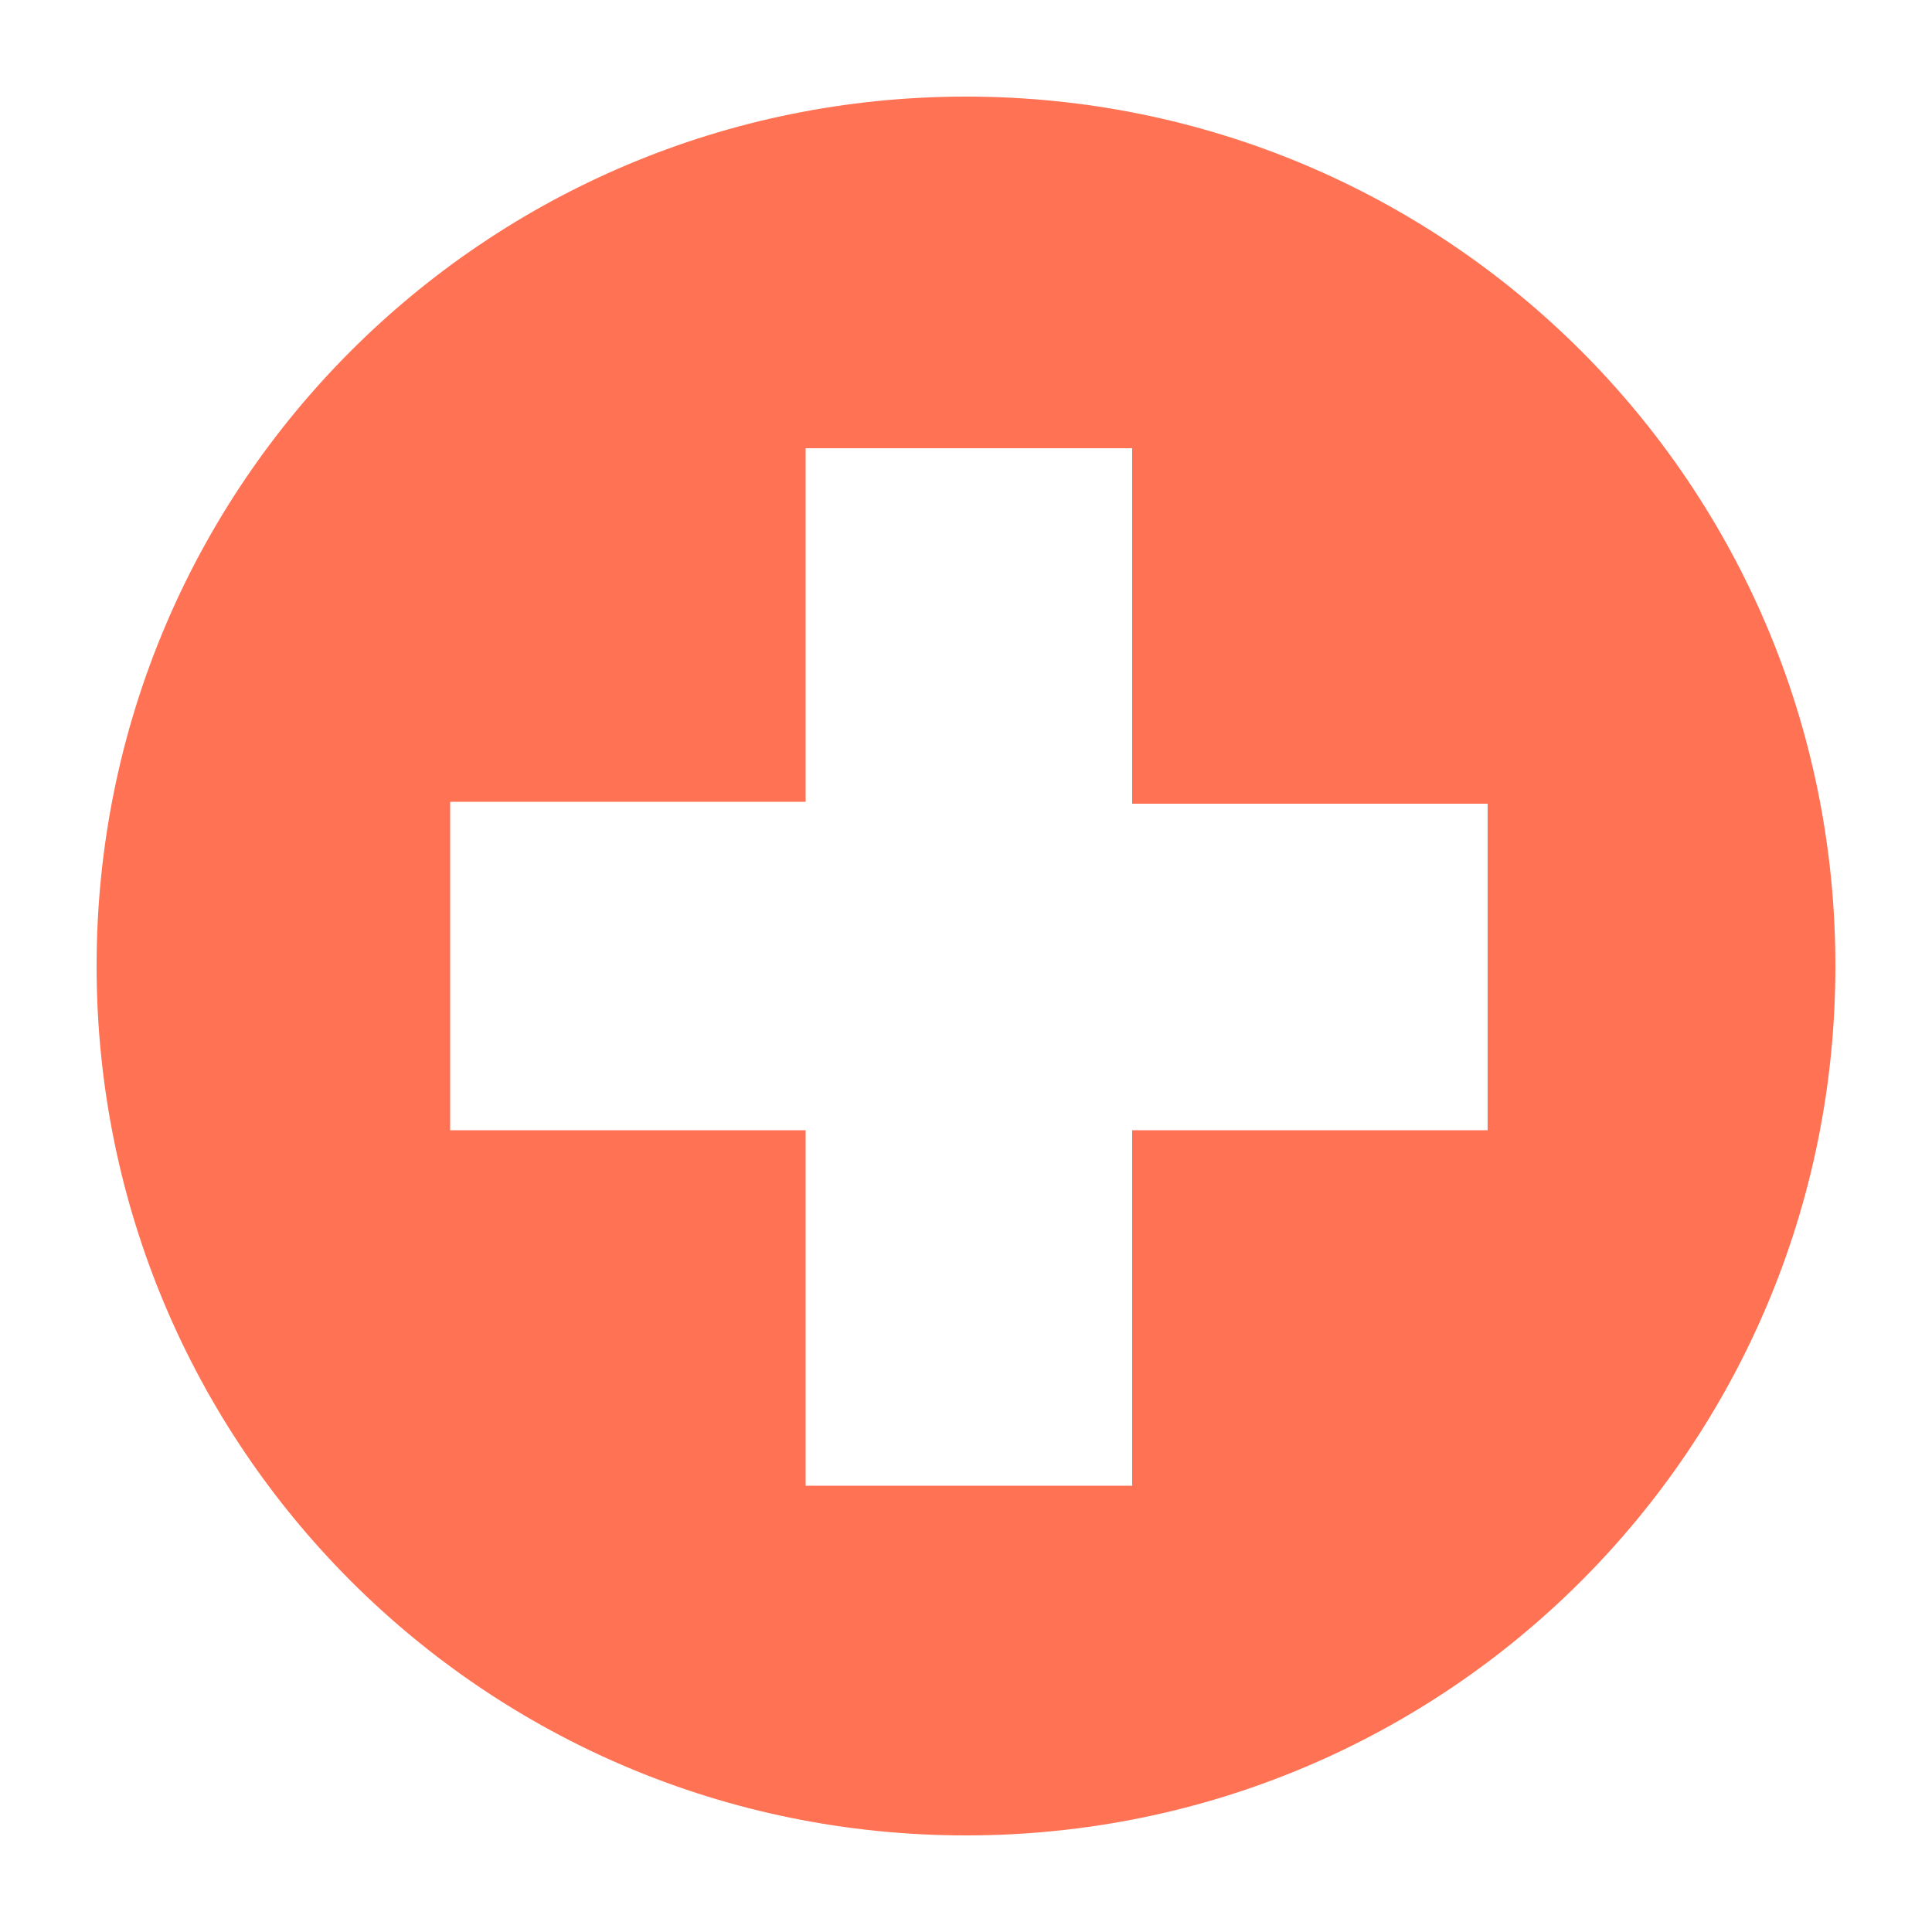
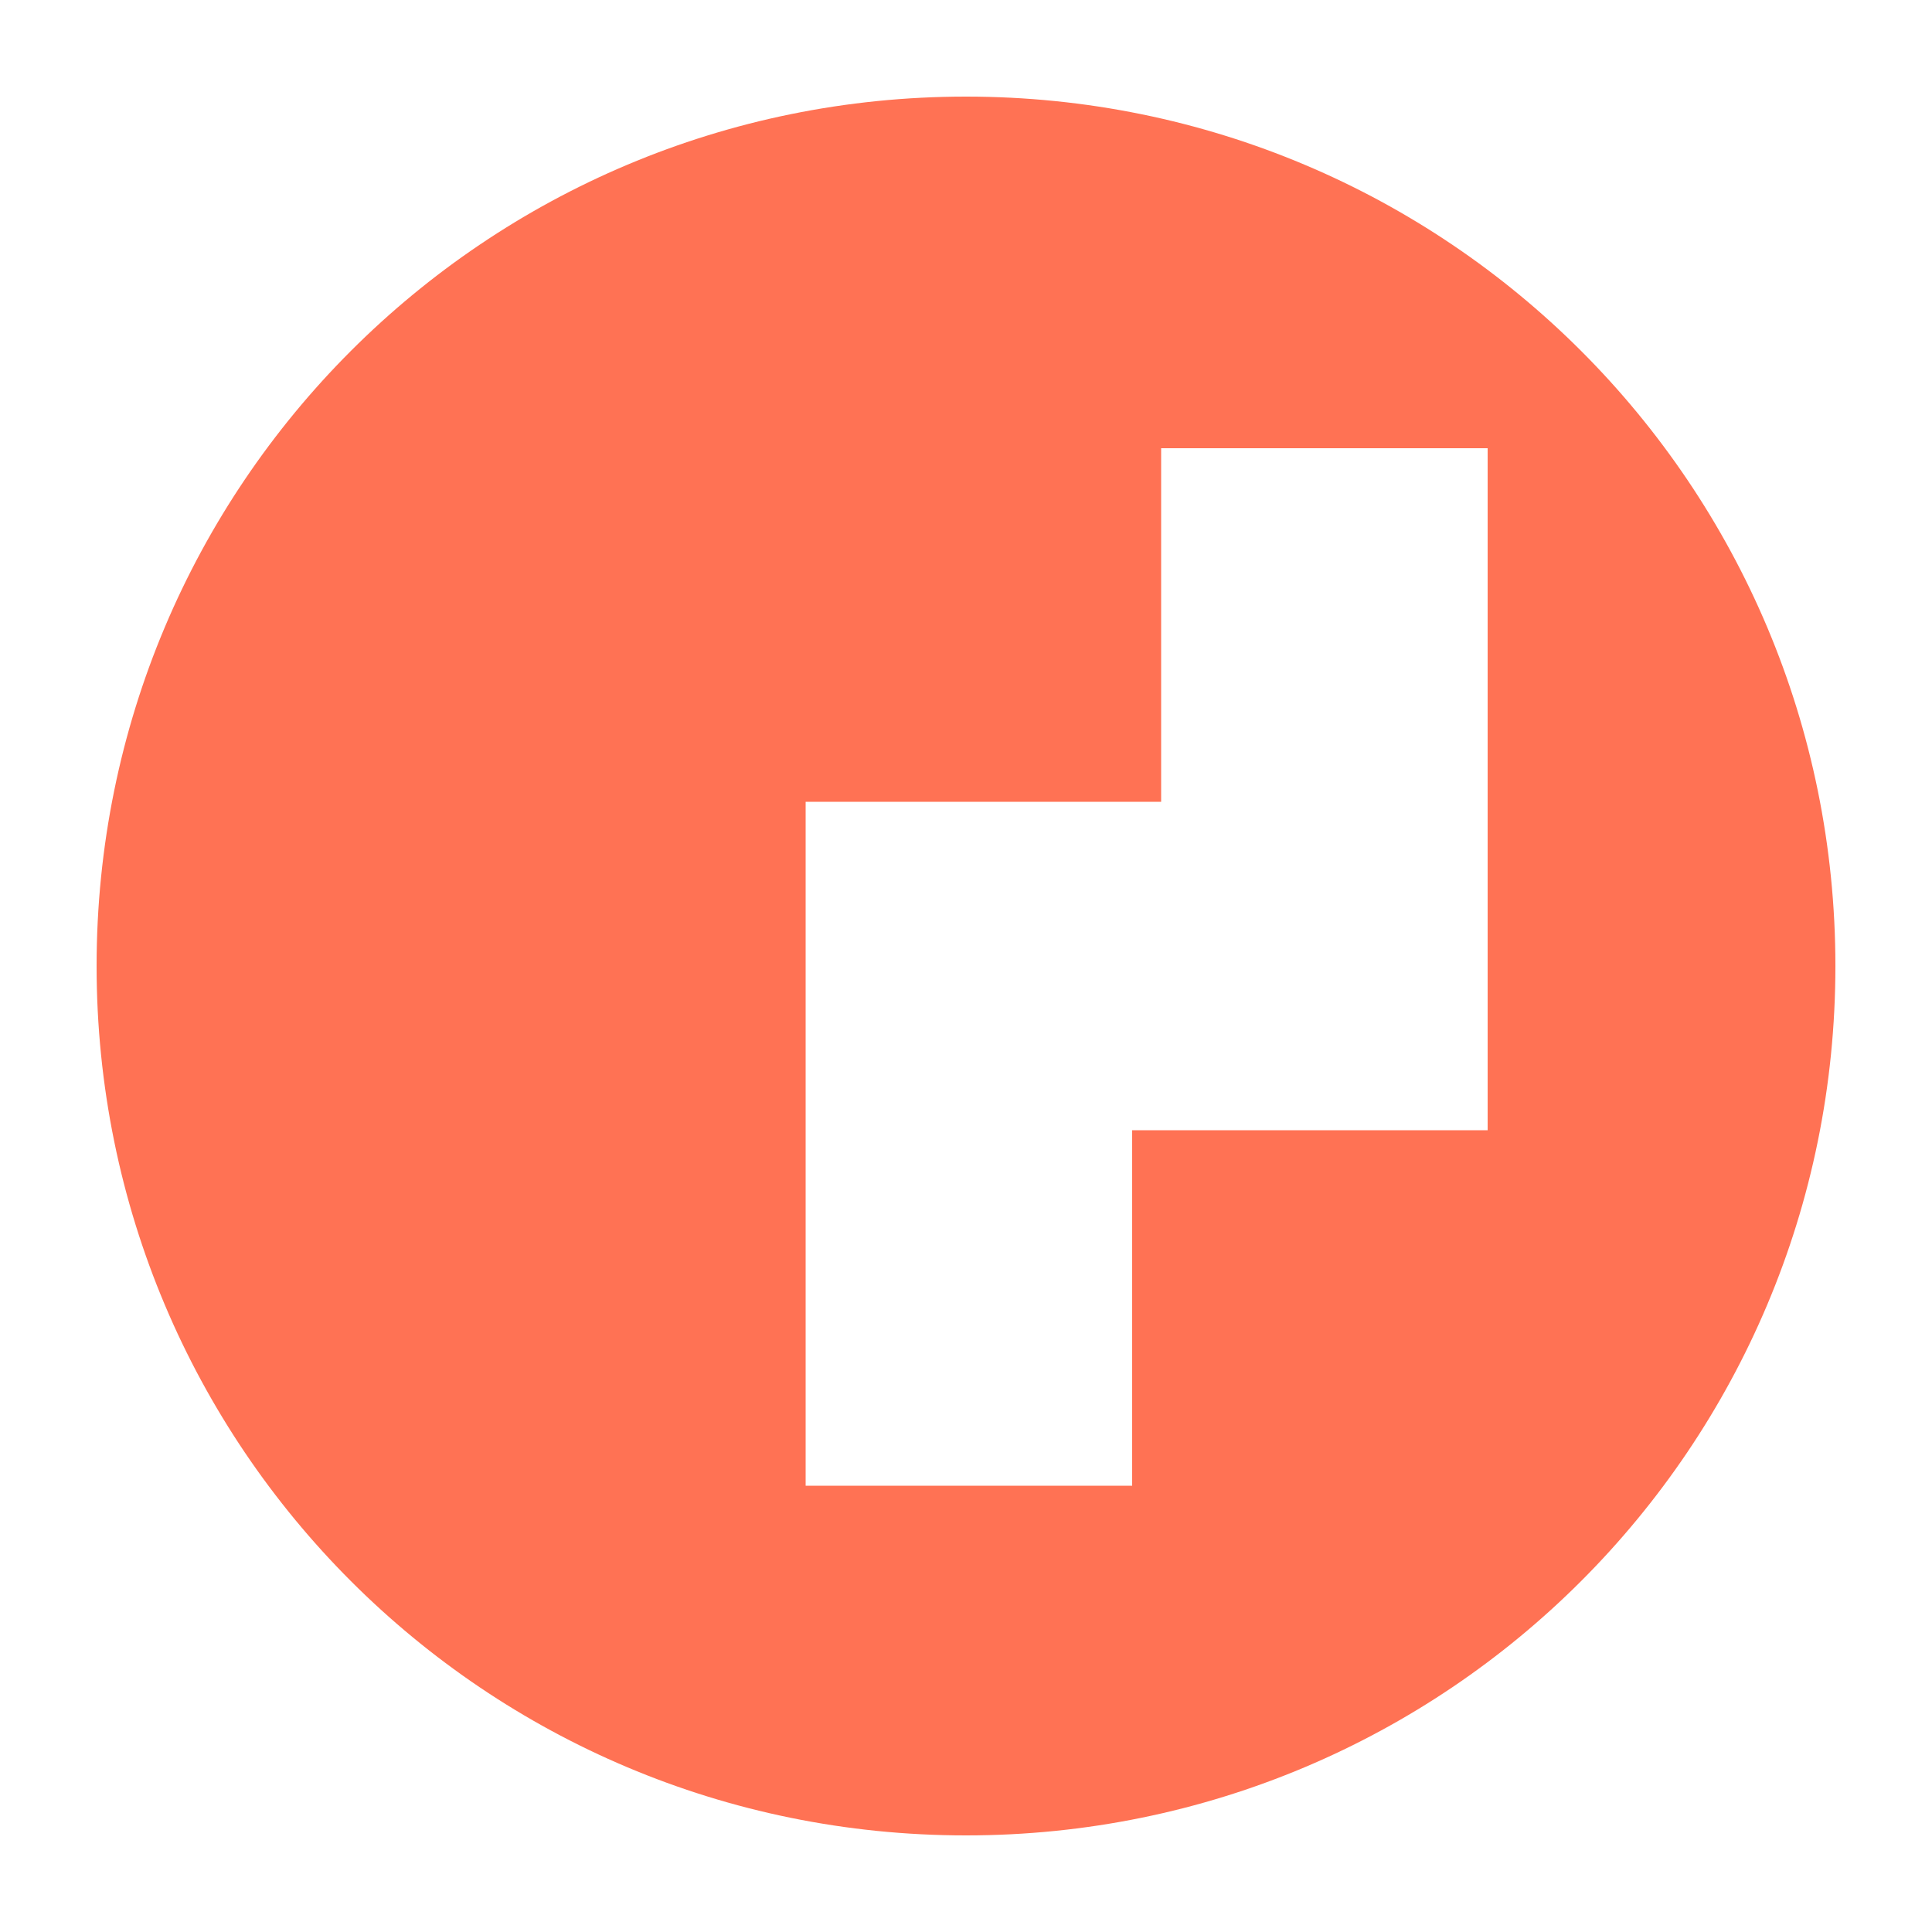
<svg xmlns="http://www.w3.org/2000/svg" height="100" width="100" fill="#FF7254">
-   <path d="M50 5C25.1 5 5 25.1 5 50s20.1 45 45 45 45-20.1 45-45S74.9 5 50 5zm27 53.5H58.6v18.4H41.7V58.5H23.3v-17h18.4V23.2h16.9v18.4H77v16.9z" />
+   <path d="M50 5C25.1 5 5 25.1 5 50s20.1 45 45 45 45-20.1 45-45S74.9 5 50 5zm27 53.5H58.6v18.4H41.7V58.5v-17h18.4V23.2h16.9v18.4H77v16.9z" />
</svg>